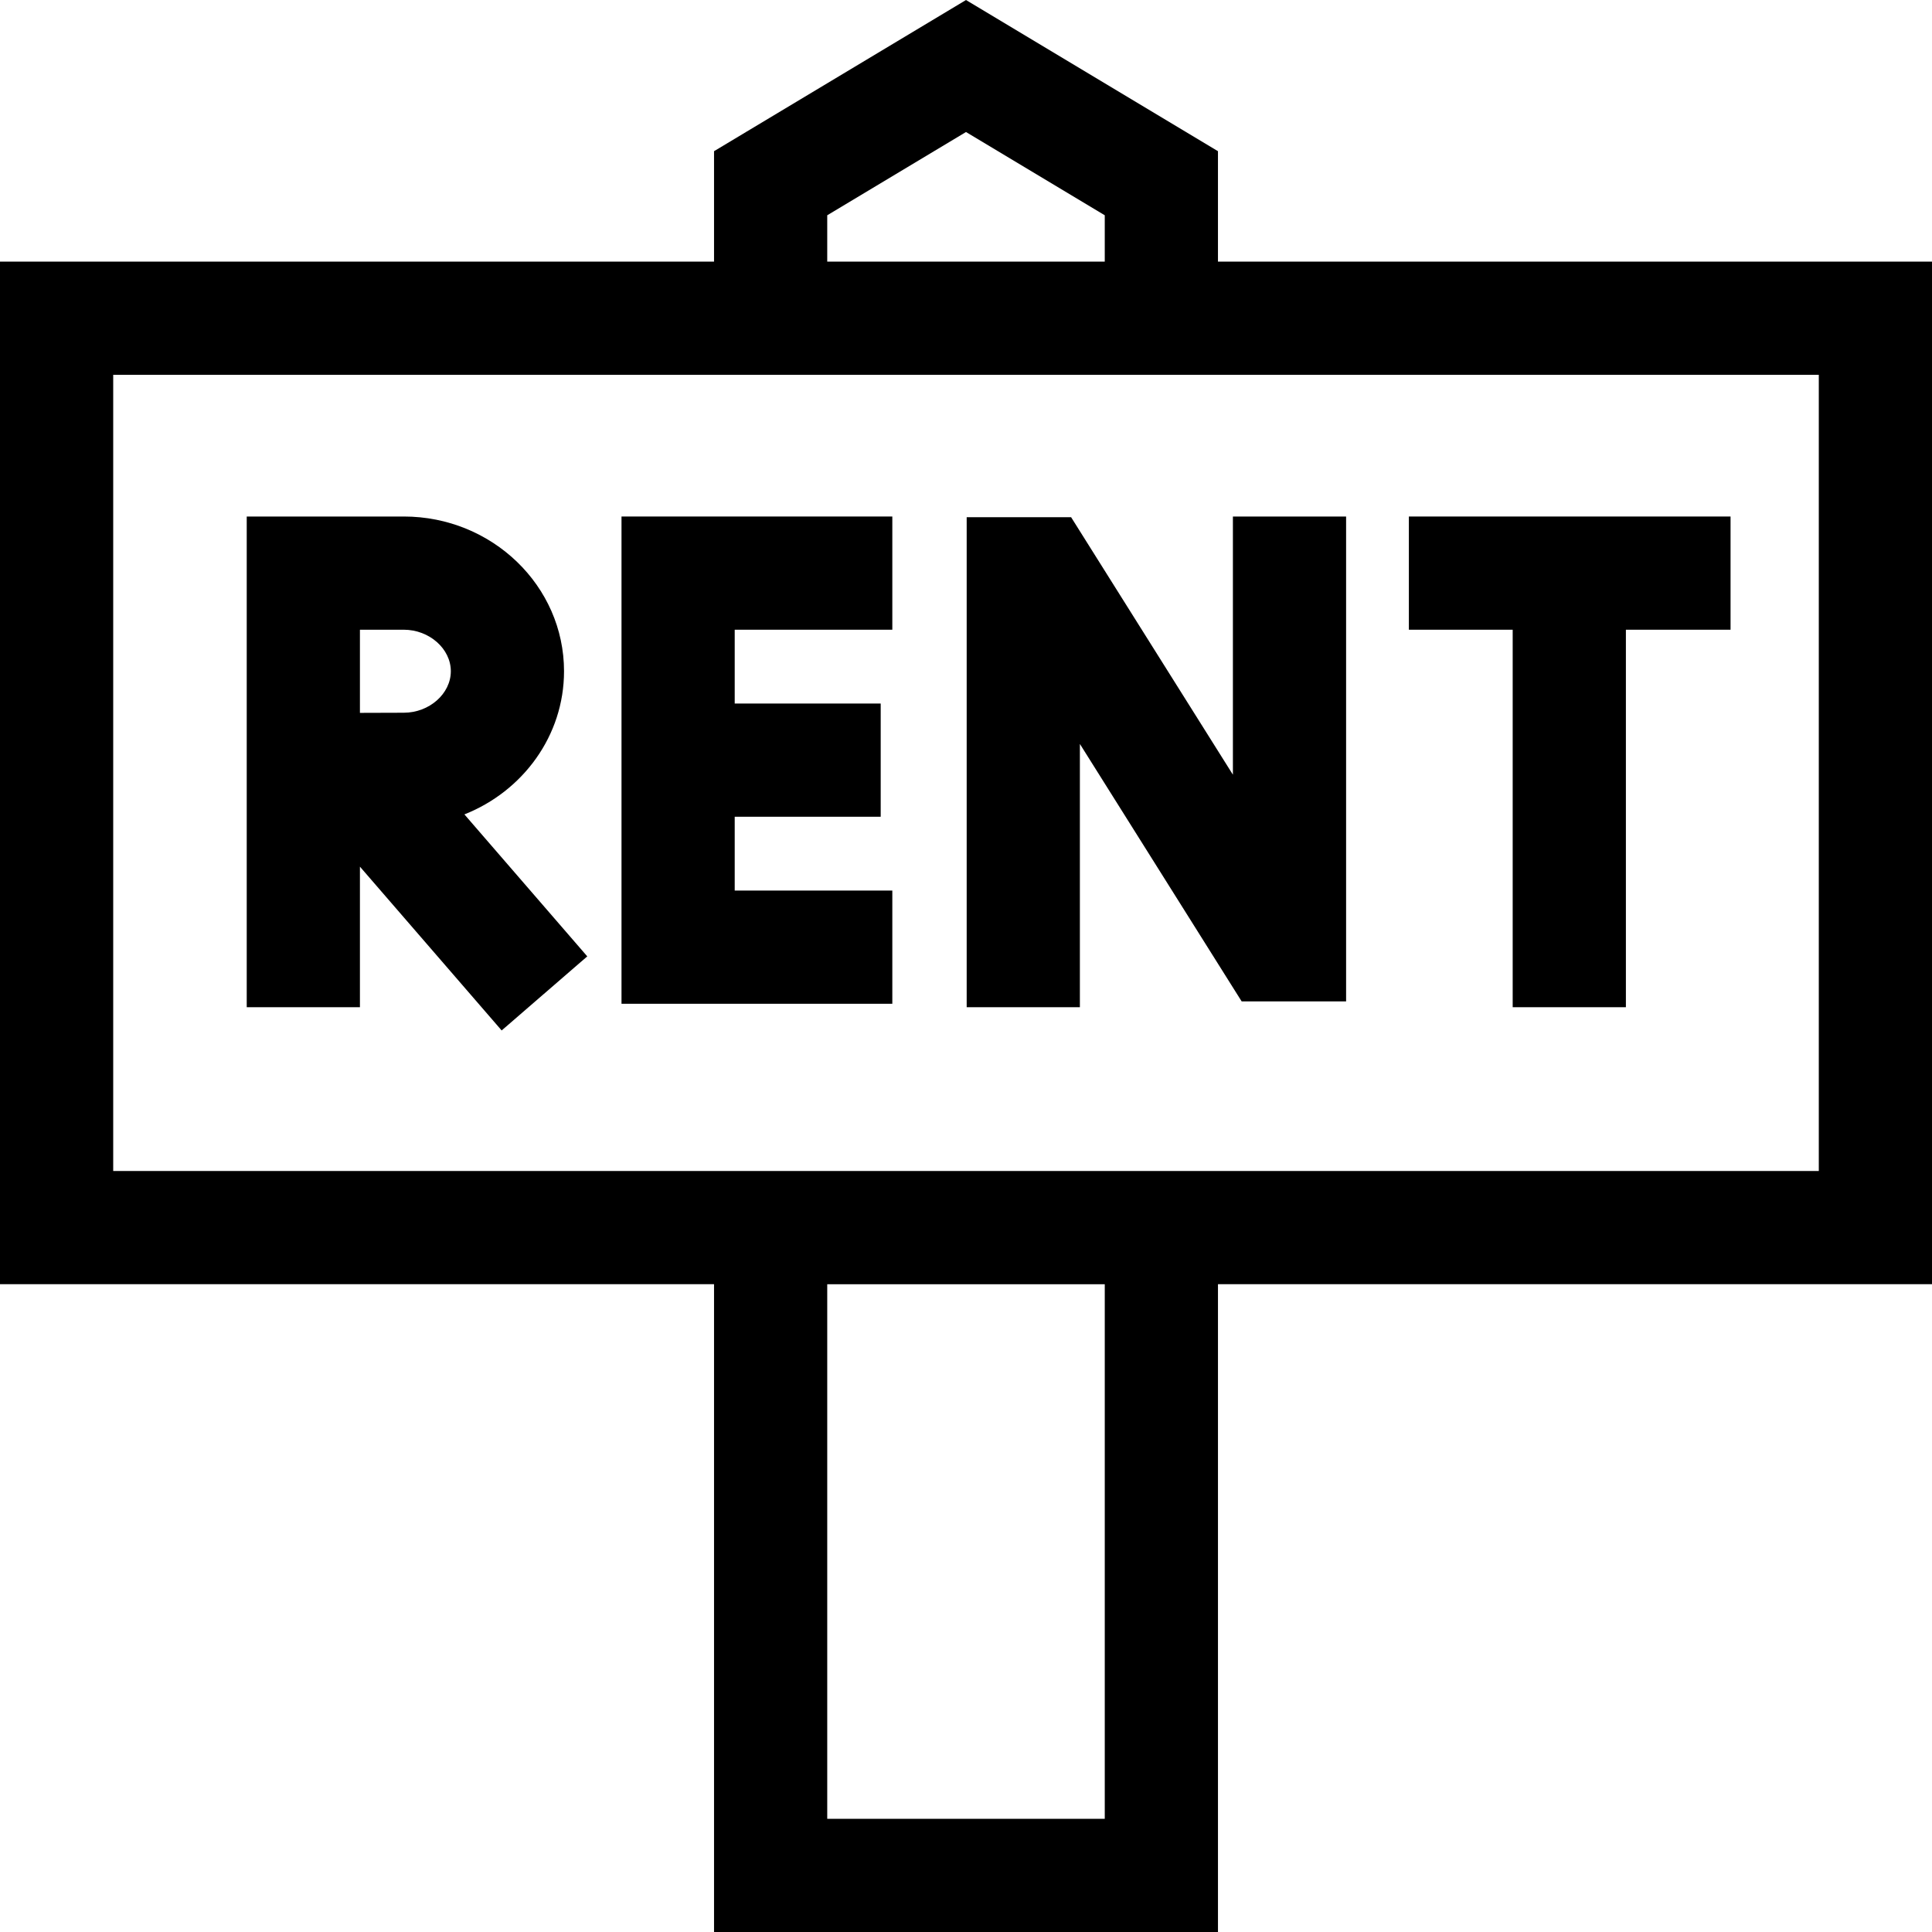
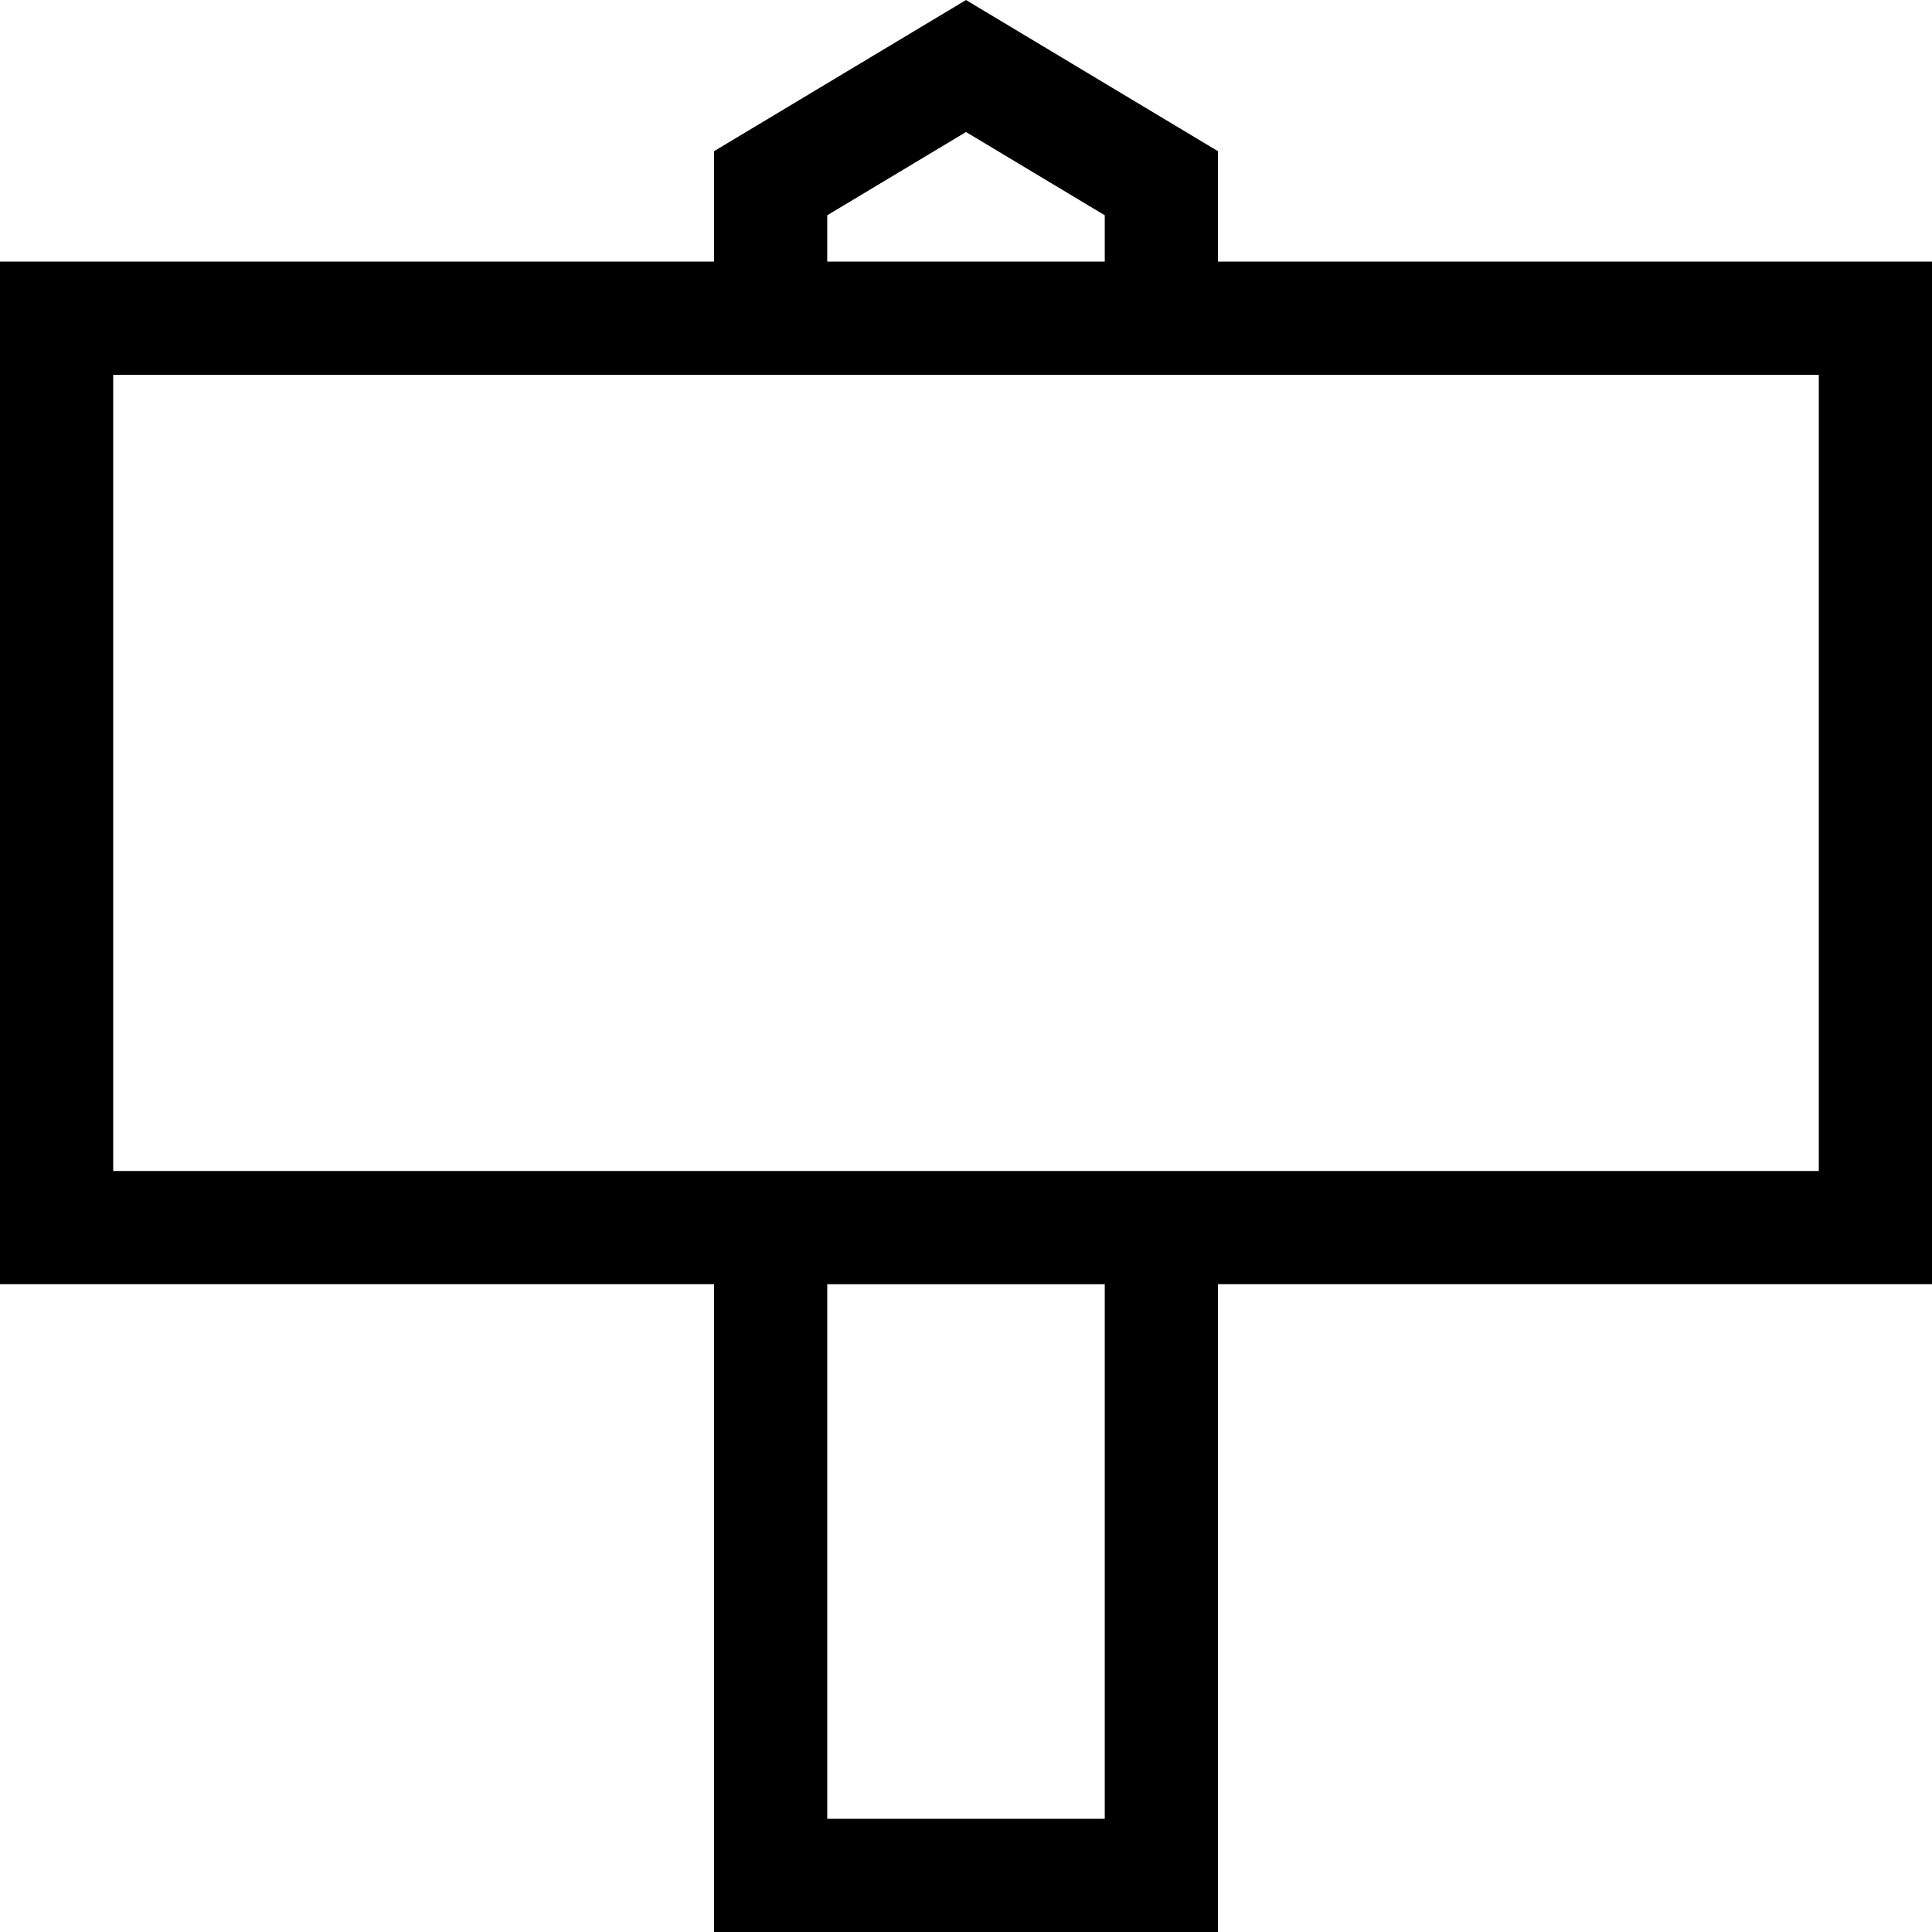
<svg xmlns="http://www.w3.org/2000/svg" id="Capa_1" enable-background="new 0 0 512 512" height="512" viewBox="0 0 512 512" width="512">
  <g>
-     <path d="m286.181 197.153 42.872 68.229h27.679v-128.5h-30v68.419l-42.872-68.229-27.679-.007v129.857h30z" />
-     <path d="m236.474 236.009h-41.768v-19.564h38.688v-30h-38.688v-19.563h41.768v-30h-71.768v129.127h71.768z" />
-     <path d="m400.878 266.922h30v-100.04h27.736v-30h-85.248v30h27.512z" />
-     <path d="m95.386 229.674 37.56 43.406 22.686-19.63-32.558-37.626c15.472-6.13 26.4-20.824 26.4-37.942 0-22.607-19.052-41-42.471-41h-41.617v130.04h30zm0-62.792h11.617c6.76 0 12.471 5.037 12.471 11s-5.711 11-12.471 11c-2.784 0-7.184.016-11.617.036z" />
    <path d="m512 69.33h-189.227v-29.266l-66.773-40.064-66.773 40.064v29.266h-189.227v271h189.227v171.67h133.547v-171.67h189.226zm-292.773-12.281 36.773-22.064 36.773 22.064v12.28h-73.547v-12.28zm73.546 424.951h-73.547v-141.67h73.547zm189.227-171.67h-452v-211h452z" />
  </g>
</svg>